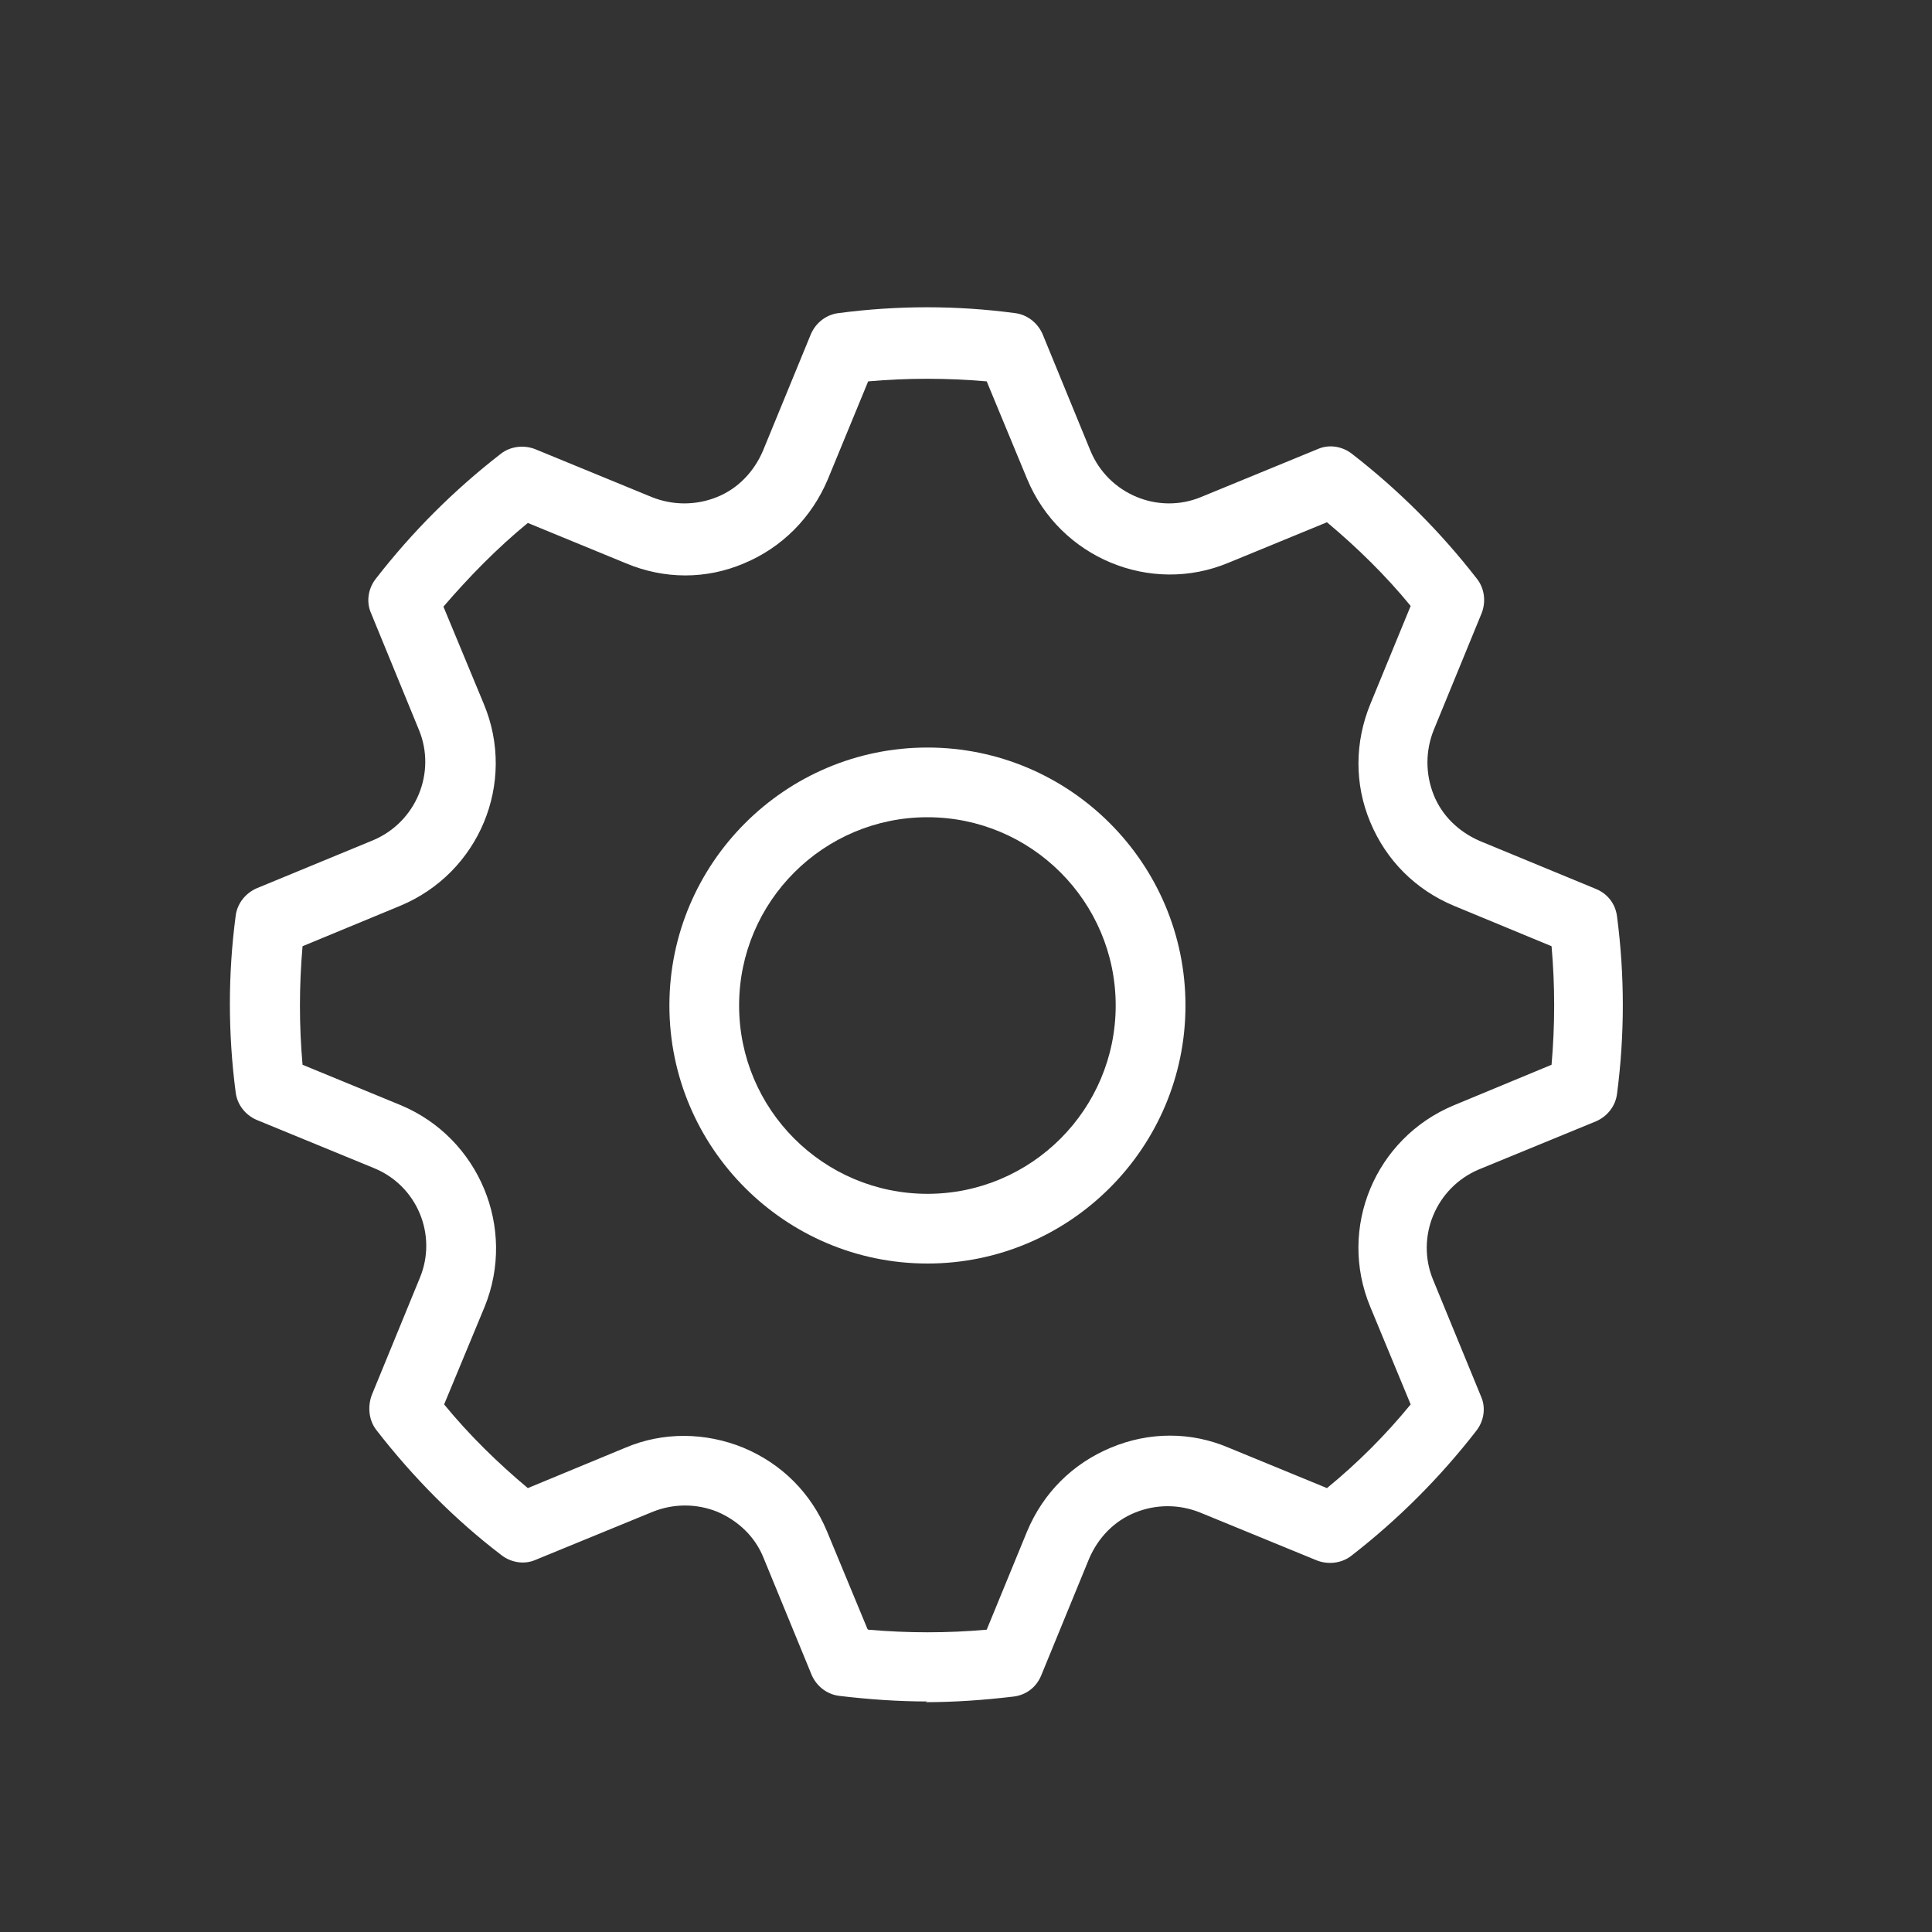
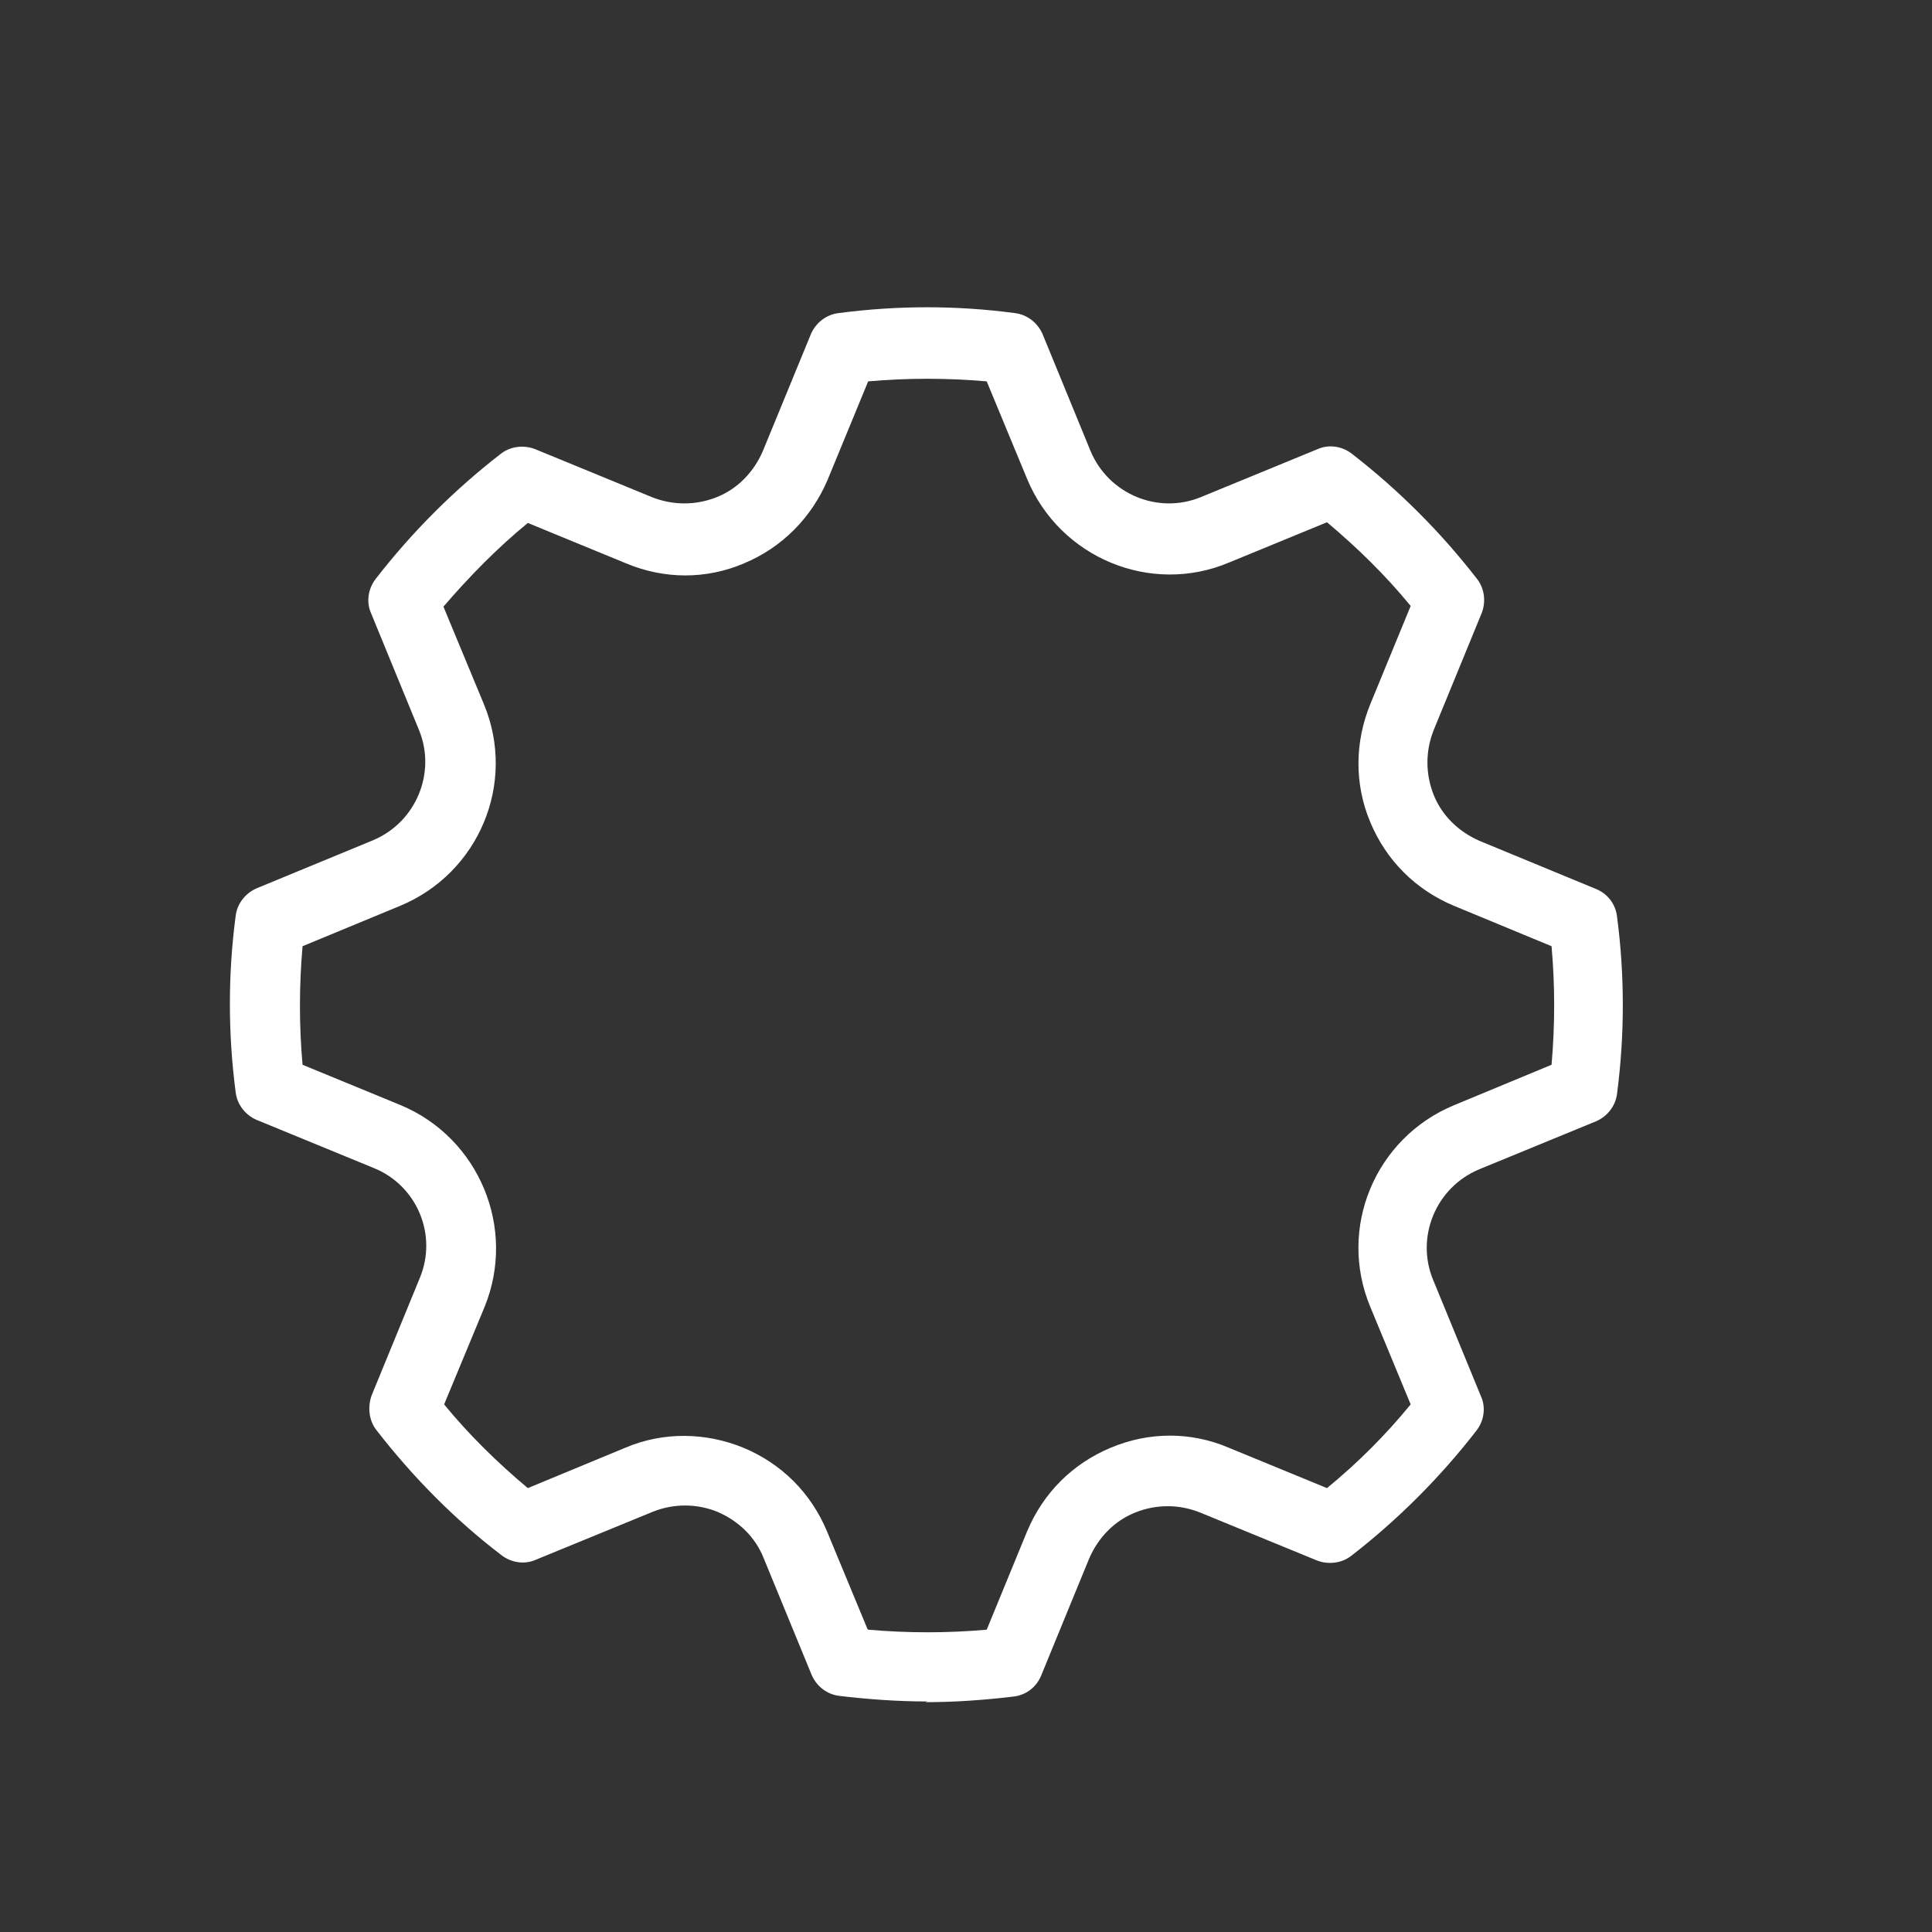
<svg xmlns="http://www.w3.org/2000/svg" width="25" height="25" viewBox="0 0 25 25" fill="none">
  <rect x="0" y="0" width="25" height="25" fill="#333333" stroke="none" />
  <path d="M12.001 22.017C11.622 22.017 11.243 21.99 10.864 21.945C10.701 21.927 10.566 21.819 10.503 21.674L9.88 20.158C9.772 19.887 9.555 19.68 9.284 19.563C9.014 19.454 8.716 19.454 8.445 19.563L6.929 20.185C6.785 20.248 6.613 20.221 6.487 20.122C5.883 19.662 5.341 19.111 4.872 18.507C4.773 18.381 4.755 18.209 4.809 18.056L5.431 16.54C5.666 15.98 5.395 15.339 4.836 15.114L3.32 14.491C3.175 14.428 3.067 14.293 3.049 14.13C2.95 13.372 2.95 12.605 3.049 11.856C3.067 11.694 3.175 11.559 3.32 11.495L4.827 10.873C5.386 10.638 5.648 9.997 5.422 9.447L4.8 7.931C4.737 7.787 4.764 7.615 4.863 7.489C5.332 6.884 5.873 6.343 6.478 5.874C6.604 5.774 6.776 5.756 6.92 5.81L8.436 6.433C8.707 6.541 9.005 6.541 9.275 6.433C9.546 6.325 9.754 6.108 9.871 5.837L10.494 4.321C10.557 4.177 10.692 4.069 10.855 4.051C11.613 3.951 12.38 3.951 13.129 4.051C13.291 4.069 13.426 4.177 13.49 4.321L14.112 5.837C14.347 6.397 14.988 6.659 15.538 6.433L17.054 5.81C17.198 5.747 17.37 5.774 17.496 5.874C18.101 6.343 18.642 6.884 19.111 7.489C19.211 7.615 19.229 7.787 19.174 7.931L18.552 9.447C18.444 9.718 18.444 10.015 18.552 10.286C18.66 10.557 18.877 10.764 19.148 10.882L20.654 11.504C20.808 11.568 20.907 11.703 20.925 11.865C21.024 12.623 21.024 13.39 20.925 14.148C20.907 14.311 20.799 14.446 20.654 14.509L19.138 15.132C18.579 15.367 18.317 16.007 18.543 16.558L19.166 18.074C19.229 18.218 19.202 18.39 19.102 18.516C18.633 19.12 18.092 19.662 17.487 20.131C17.361 20.23 17.189 20.248 17.045 20.194L15.529 19.572C15.258 19.463 14.96 19.463 14.69 19.572C14.419 19.68 14.211 19.896 14.094 20.167L13.472 21.683C13.408 21.837 13.273 21.936 13.111 21.954C12.732 21.999 12.353 22.026 11.974 22.026L12.001 22.017ZM11.234 21.088C11.748 21.133 12.262 21.133 12.768 21.088L13.291 19.815C13.499 19.319 13.878 18.94 14.374 18.733C14.87 18.525 15.412 18.525 15.899 18.733L17.171 19.256C17.568 18.931 17.929 18.57 18.254 18.173L17.731 16.91C17.307 15.89 17.794 14.726 18.814 14.302L20.077 13.778C20.122 13.264 20.122 12.75 20.077 12.244L18.814 11.721C18.317 11.513 17.938 11.134 17.731 10.638C17.523 10.142 17.532 9.6 17.731 9.113L18.254 7.841C17.929 7.444 17.559 7.083 17.171 6.758L15.899 7.281C14.888 7.705 13.715 7.218 13.291 6.198L12.768 4.935C12.253 4.89 11.739 4.89 11.234 4.935L10.71 6.207C10.503 6.695 10.124 7.083 9.627 7.29C9.14 7.498 8.599 7.498 8.102 7.29L6.83 6.767C6.433 7.092 6.072 7.462 5.738 7.85L6.262 9.113C6.686 10.133 6.198 11.297 5.179 11.721L3.915 12.244C3.87 12.759 3.87 13.273 3.915 13.778L5.188 14.302C6.198 14.726 6.686 15.89 6.271 16.91L5.747 18.173C6.072 18.57 6.442 18.931 6.83 19.256L8.093 18.733C8.581 18.525 9.131 18.534 9.618 18.733C10.115 18.94 10.494 19.319 10.701 19.815L11.225 21.079L11.234 21.088Z" fill="white" />
-   <path d="M12.001 16.35C10.16 16.35 8.662 14.852 8.662 13.011C8.662 11.171 10.16 9.673 12.001 9.673C13.842 9.673 15.34 11.171 15.34 13.011C15.34 14.852 13.842 16.35 12.001 16.35ZM12.001 10.575C10.656 10.575 9.564 11.667 9.564 13.011C9.564 14.356 10.656 15.448 12.001 15.448C13.345 15.448 14.437 14.356 14.437 13.011C14.437 11.667 13.345 10.575 12.001 10.575Z" fill="white" />
</svg>